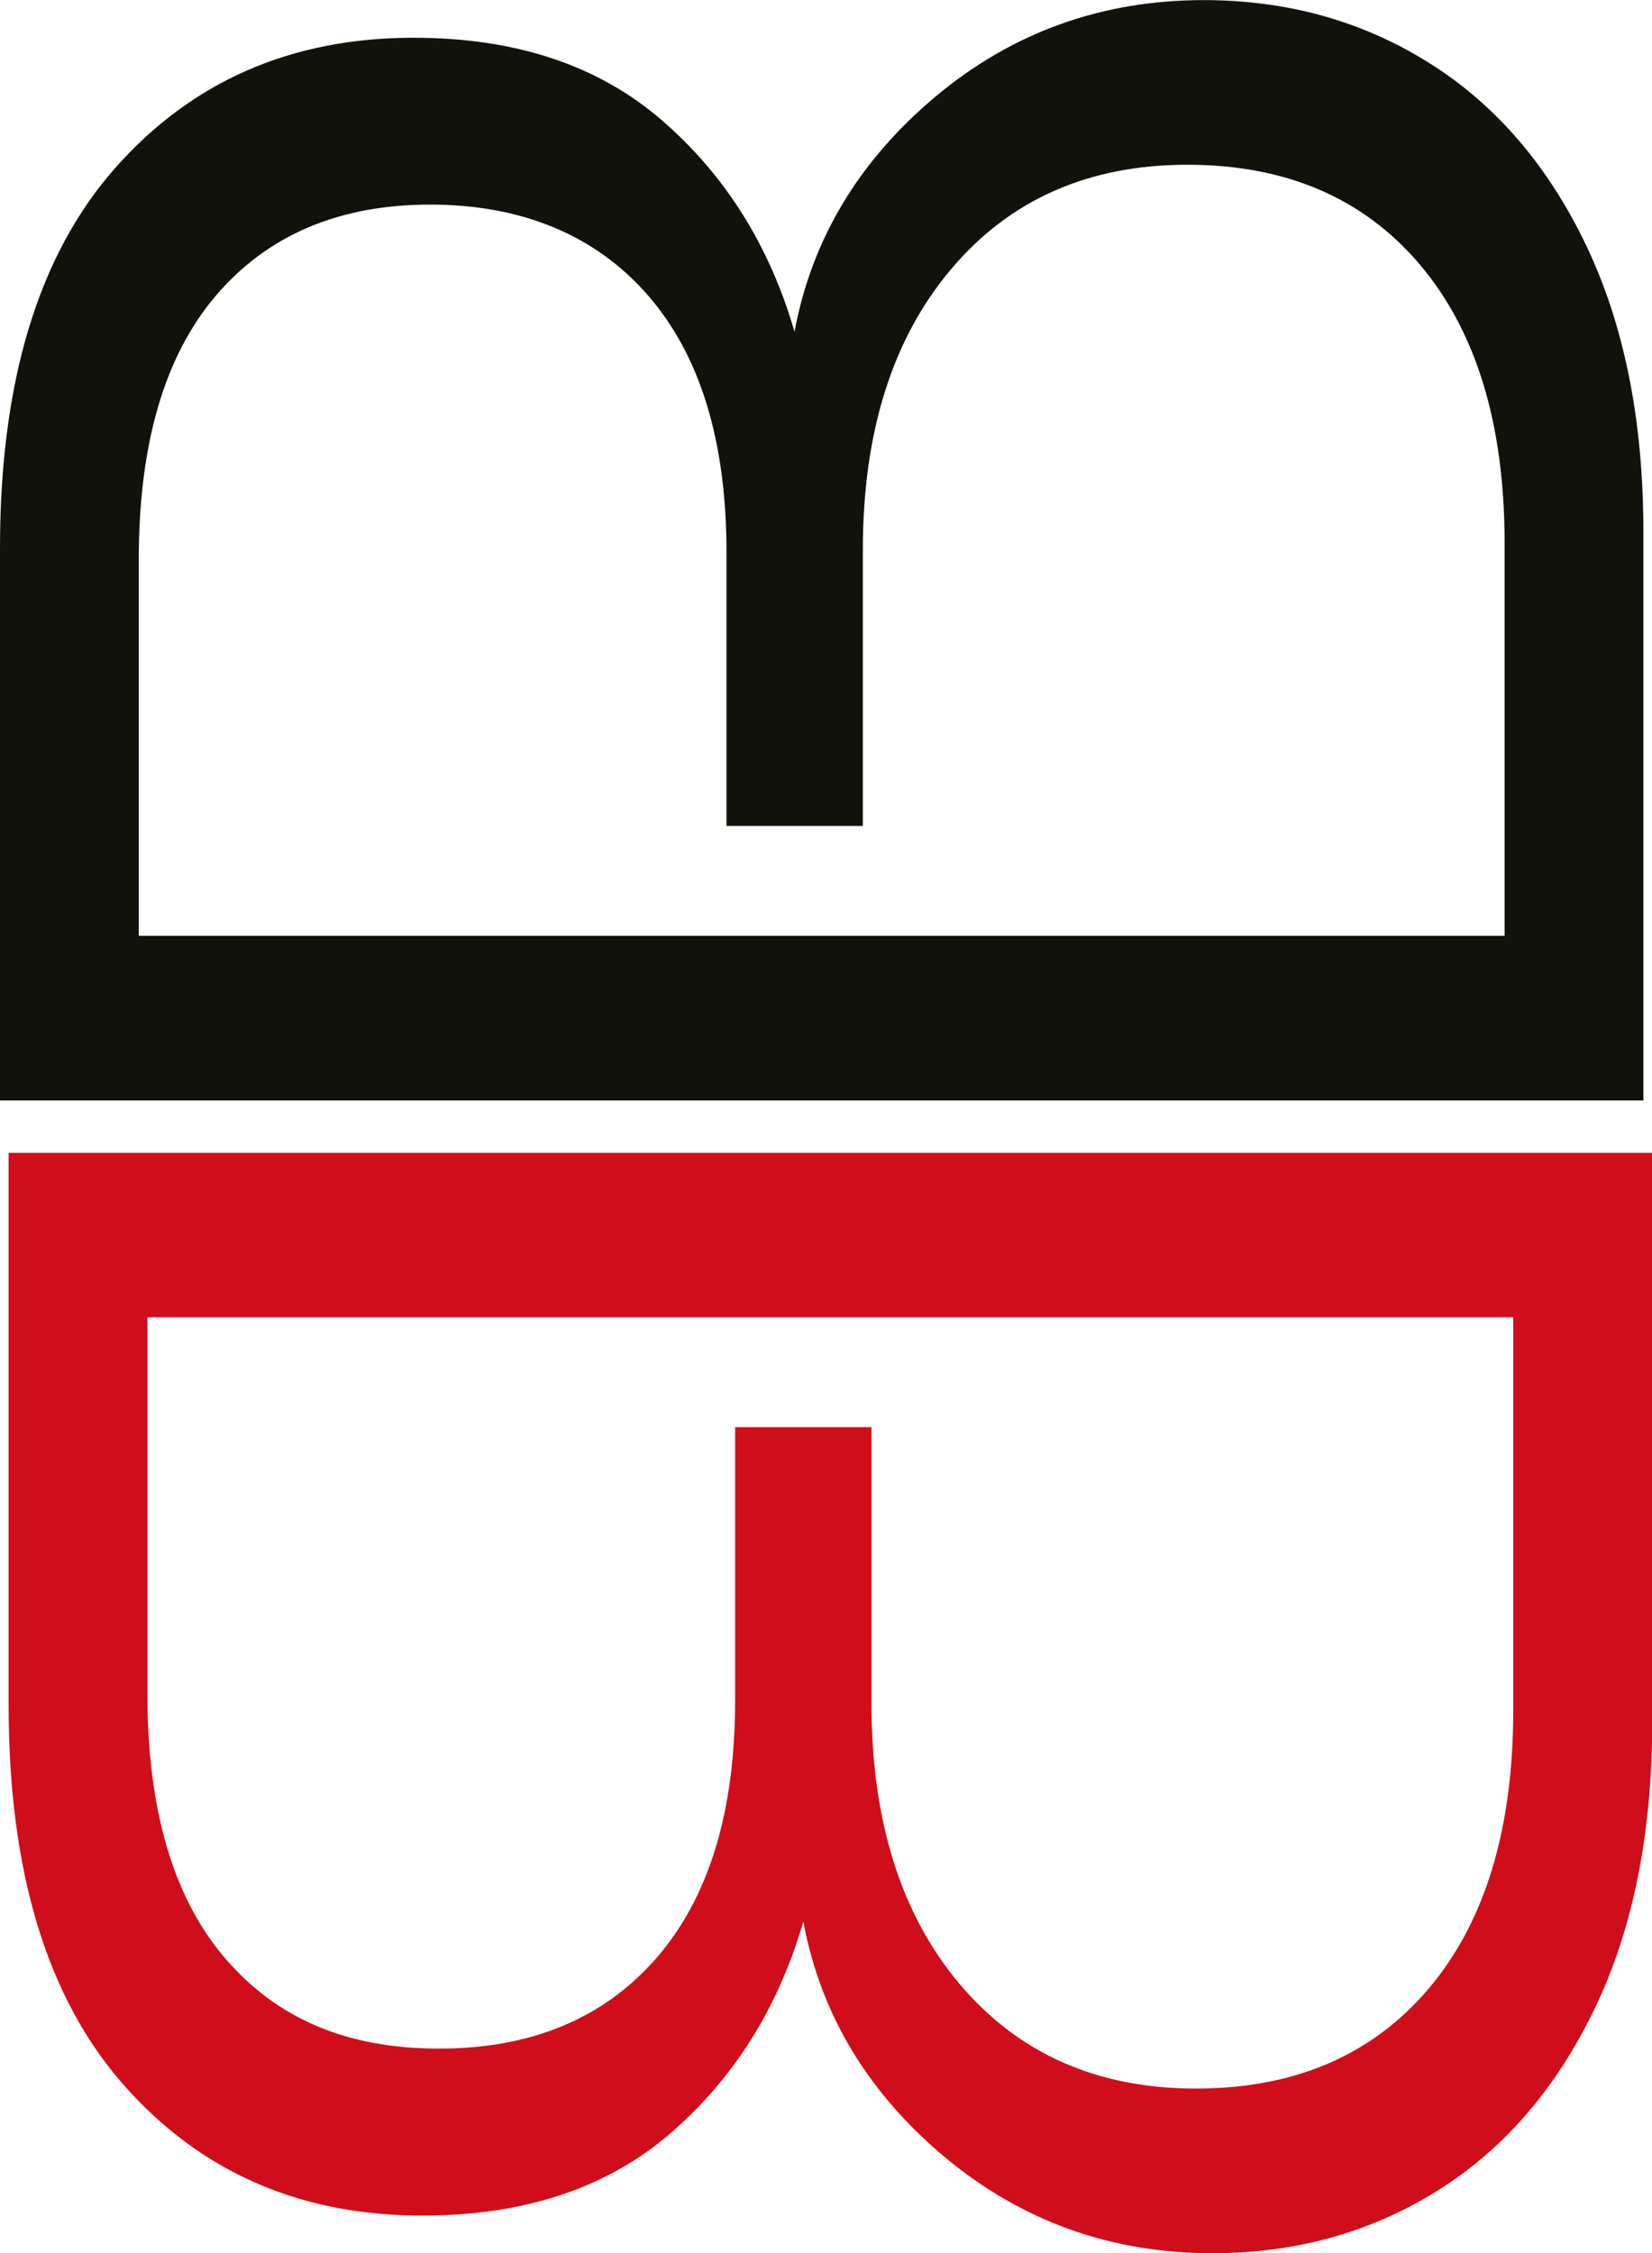
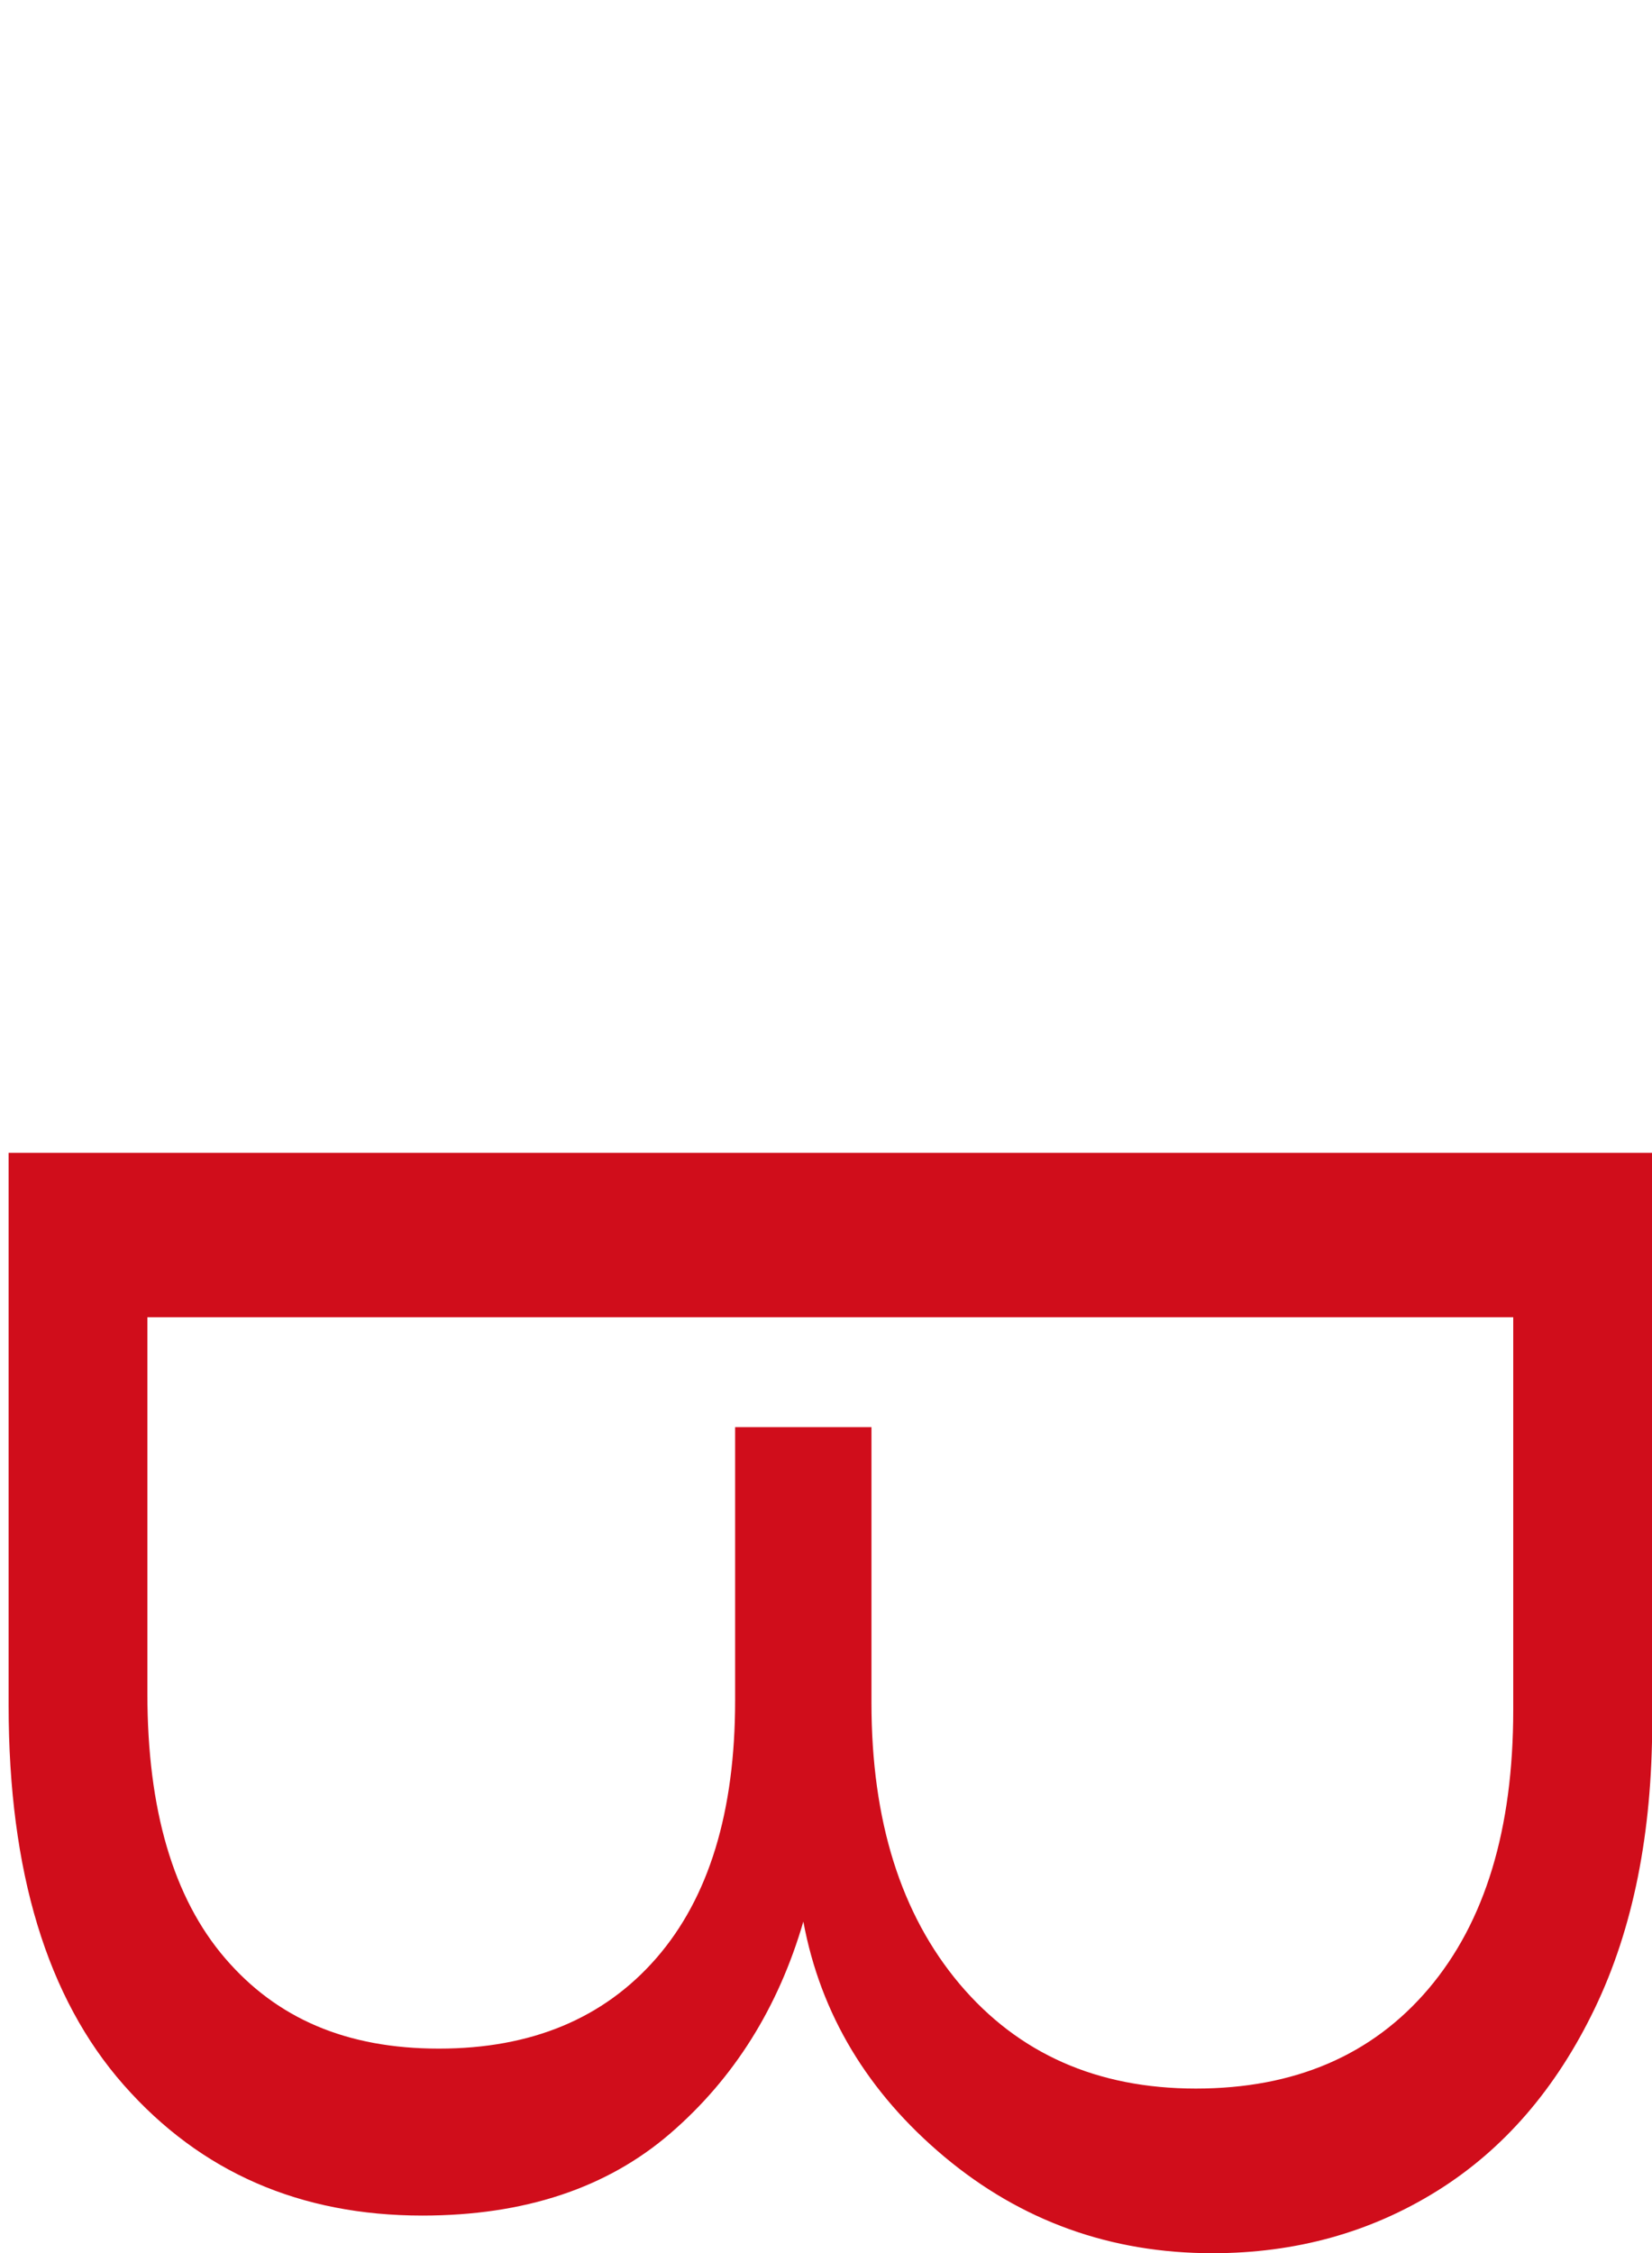
<svg xmlns="http://www.w3.org/2000/svg" id="uuid-ab112510-2b35-4e10-85e4-6c0ebcf83ea0" data-name="Ebene 1" viewBox="0 0 157.15 214.3">
  <defs>
    <style>      .uuid-8e77f24f-993c-4740-941e-eeb189ccdaa7 {        fill: #d00d1b;      }      .uuid-8e77f24f-993c-4740-941e-eeb189ccdaa7, .uuid-c3fa329a-b5a1-4942-97f7-7ff68257a898 {        stroke-width: 0px;      }      .uuid-c3fa329a-b5a1-4942-97f7-7ff68257a898 {        fill: #12120d;      }    </style>
  </defs>
  <path class="uuid-8e77f24f-993c-4740-941e-eeb189ccdaa7" d="m.82,109.64v52.56c0,15.8,3.65,27.84,10.96,36.12,7.3,8.28,16.77,12.41,28.4,12.41,9.69,0,17.56-2.61,23.6-7.83,6.04-5.22,10.25-11.93,12.64-20.13,1.64,8.8,6.12,16.25,13.42,22.37,7.31,6.11,15.81,9.17,25.5,9.17,7.9,0,15.02-1.97,21.36-5.92,6.34-3.95,11.33-9.73,14.99-17.33s5.48-16.7,5.48-27.29v-54.12H.82Zm143.13,53.01c0,11.33-2.68,20.16-8.05,26.5-5.37,6.33-12.75,9.5-22.14,9.5s-16.88-3.32-22.48-9.95c-5.59-6.64-8.38-15.54-8.38-26.73v-26.23h-12.97v26.01c0,10.59-2.5,18.75-7.49,24.49-5,5.74-11.89,8.61-20.69,8.61s-15.43-2.87-20.35-8.61c-4.92-5.74-7.38-14.13-7.38-25.16v-35.79h53.96s16.74,0,16.74,0h0s59.23,0,59.23,0v37.35Z" />
-   <path class="uuid-c3fa329a-b5a1-4942-97f7-7ff68257a898" d="m150.85,23.26c-3.65-7.6-8.65-13.38-14.99-17.33-6.33-3.95-13.45-5.92-21.36-5.92-9.69,0-18.19,3.06-25.5,9.17-7.3,6.12-11.78,13.57-13.42,22.37-2.38-8.2-6.6-14.91-12.64-20.13-6.04-5.22-13.9-7.83-23.6-7.83-11.63,0-21.1,4.14-28.4,12.41C3.65,24.26,0,36.31,0,52.11v52.56h156.33v-54.12c0-10.59-1.83-19.68-5.48-27.29Zm-7.72,65.75h-61.05s-12.97,0-12.97,0h0s-55.91,0-55.91,0v-35.78c0-11.03,2.46-19.42,7.38-25.16s11.71-8.61,20.35-8.61,15.69,2.87,20.69,8.61,7.49,13.9,7.49,24.49v26h12.97v-26.22c0-11.19,2.79-20.09,8.38-26.72,5.59-6.64,13.09-9.95,22.48-9.95s16.78,3.17,22.14,9.51,8.05,15.17,8.05,26.5v37.35Z" />
</svg>